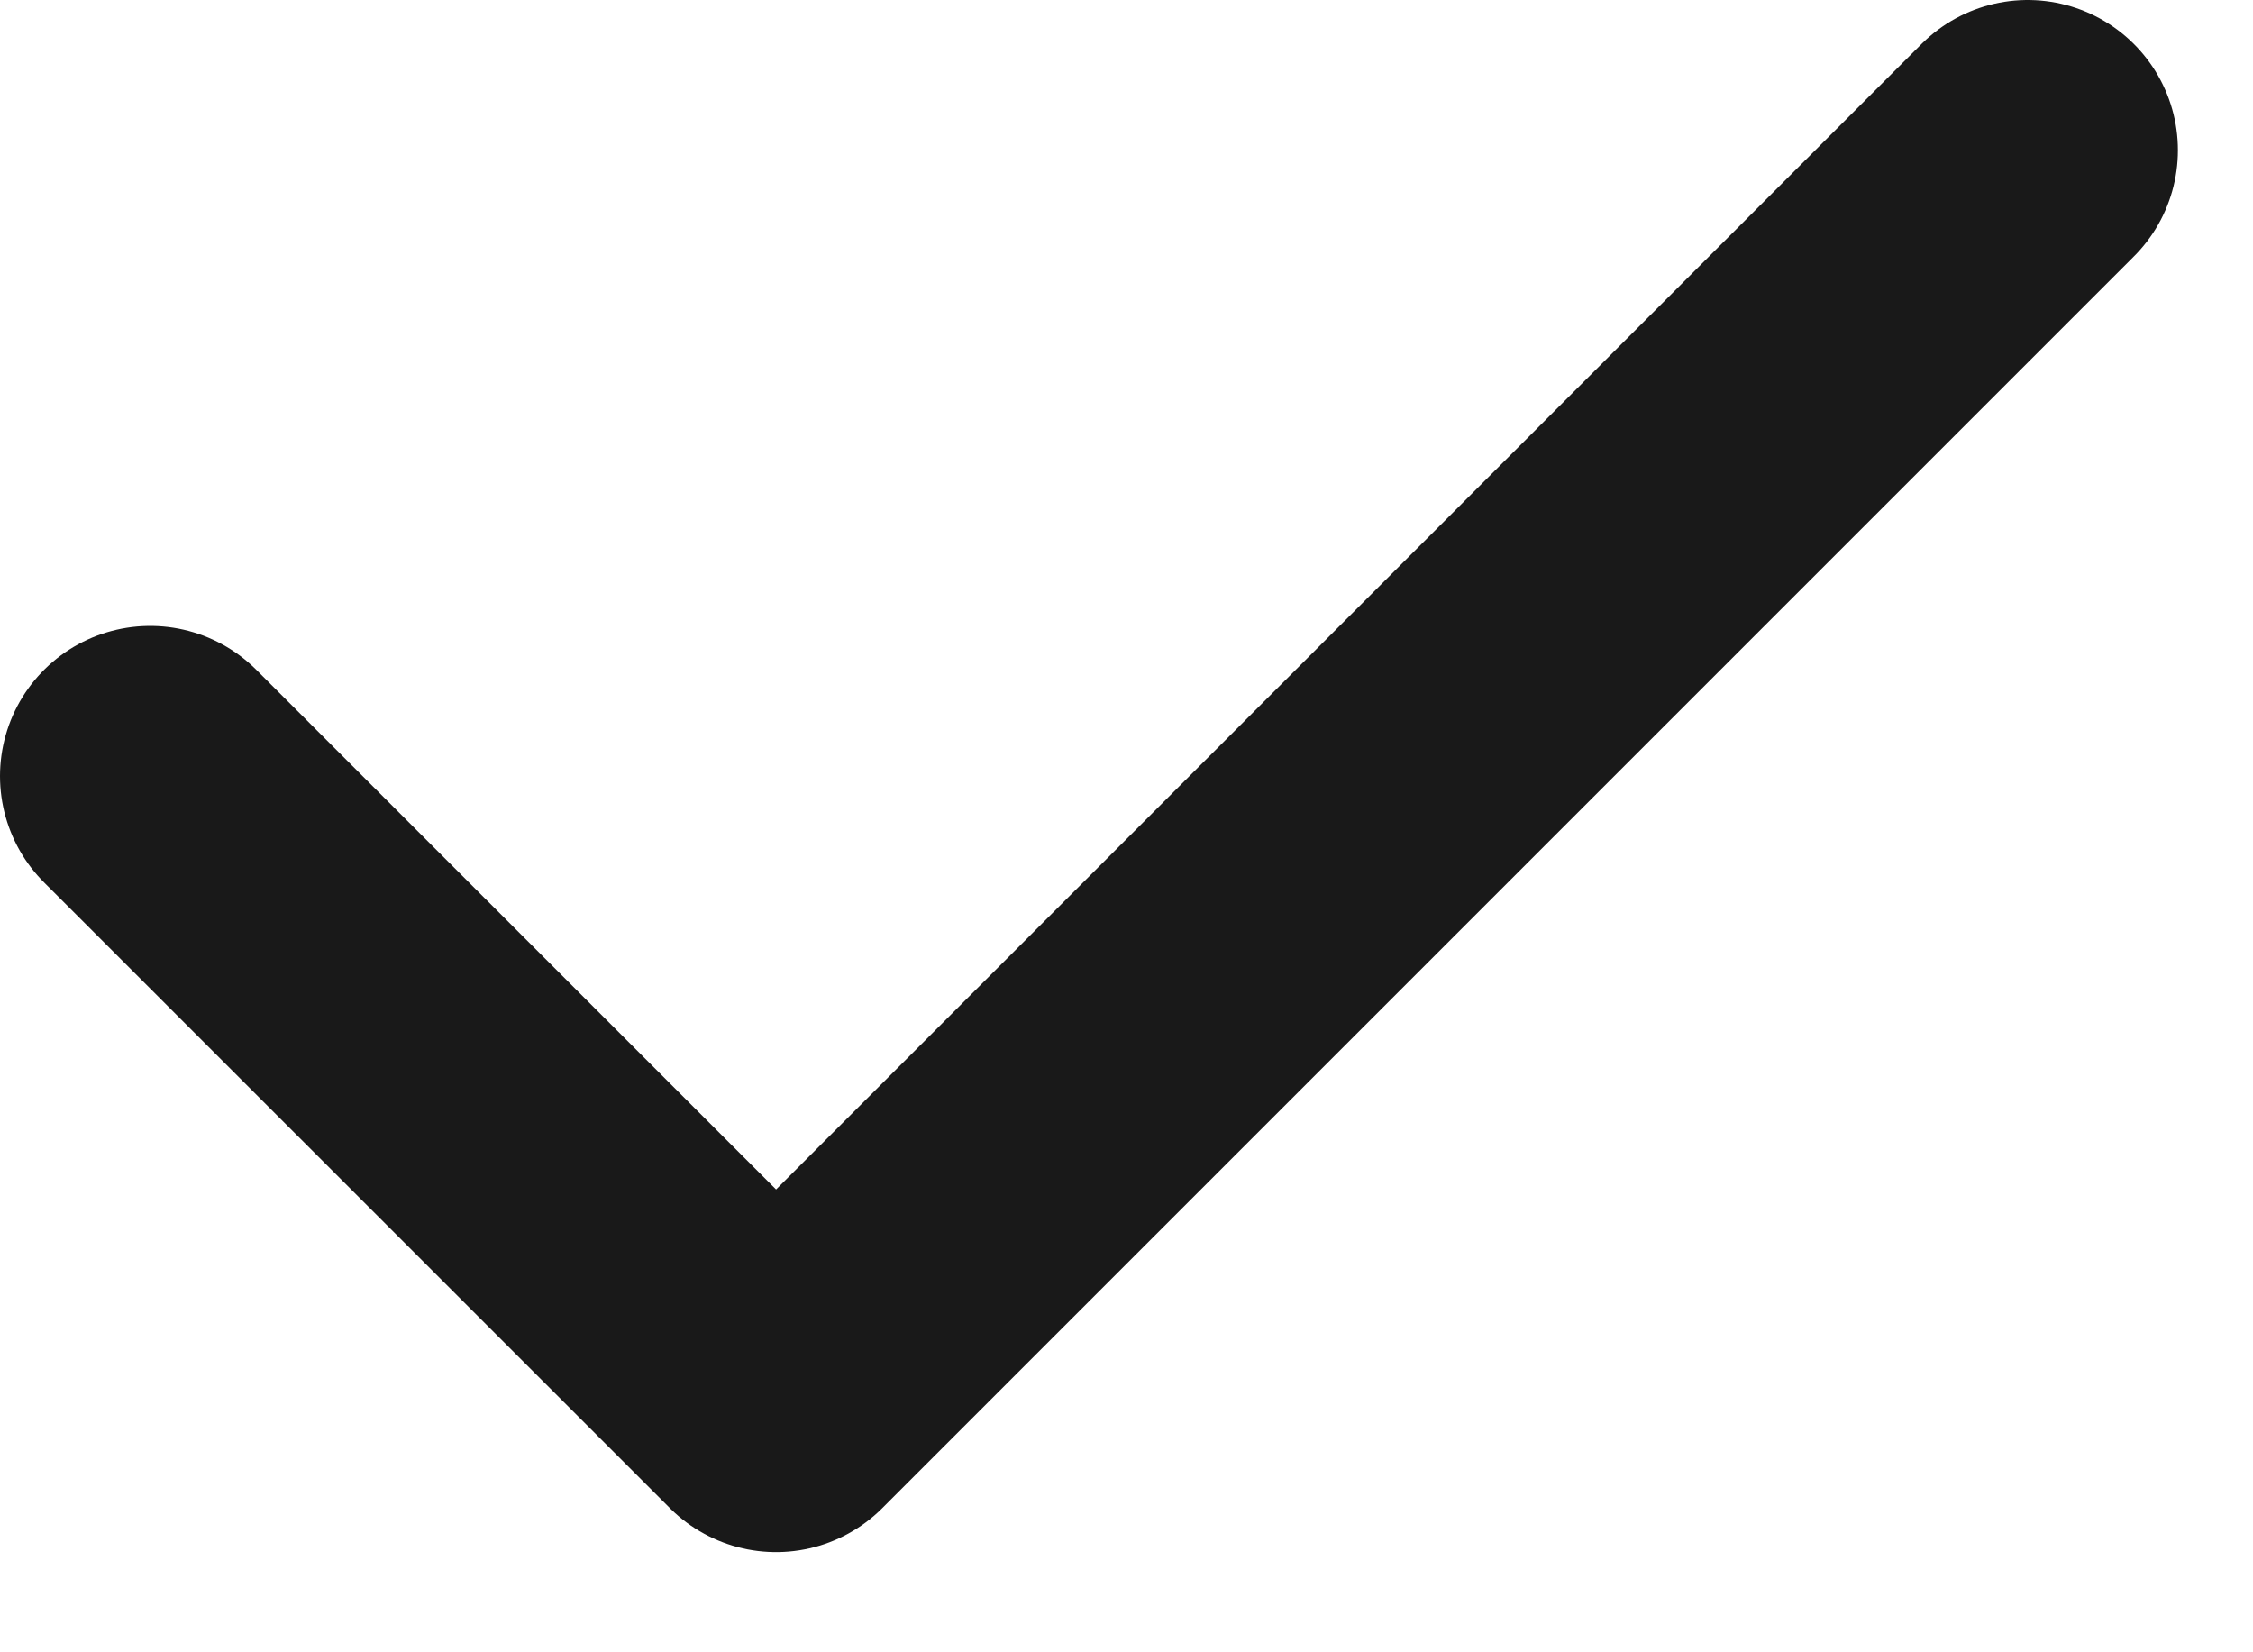
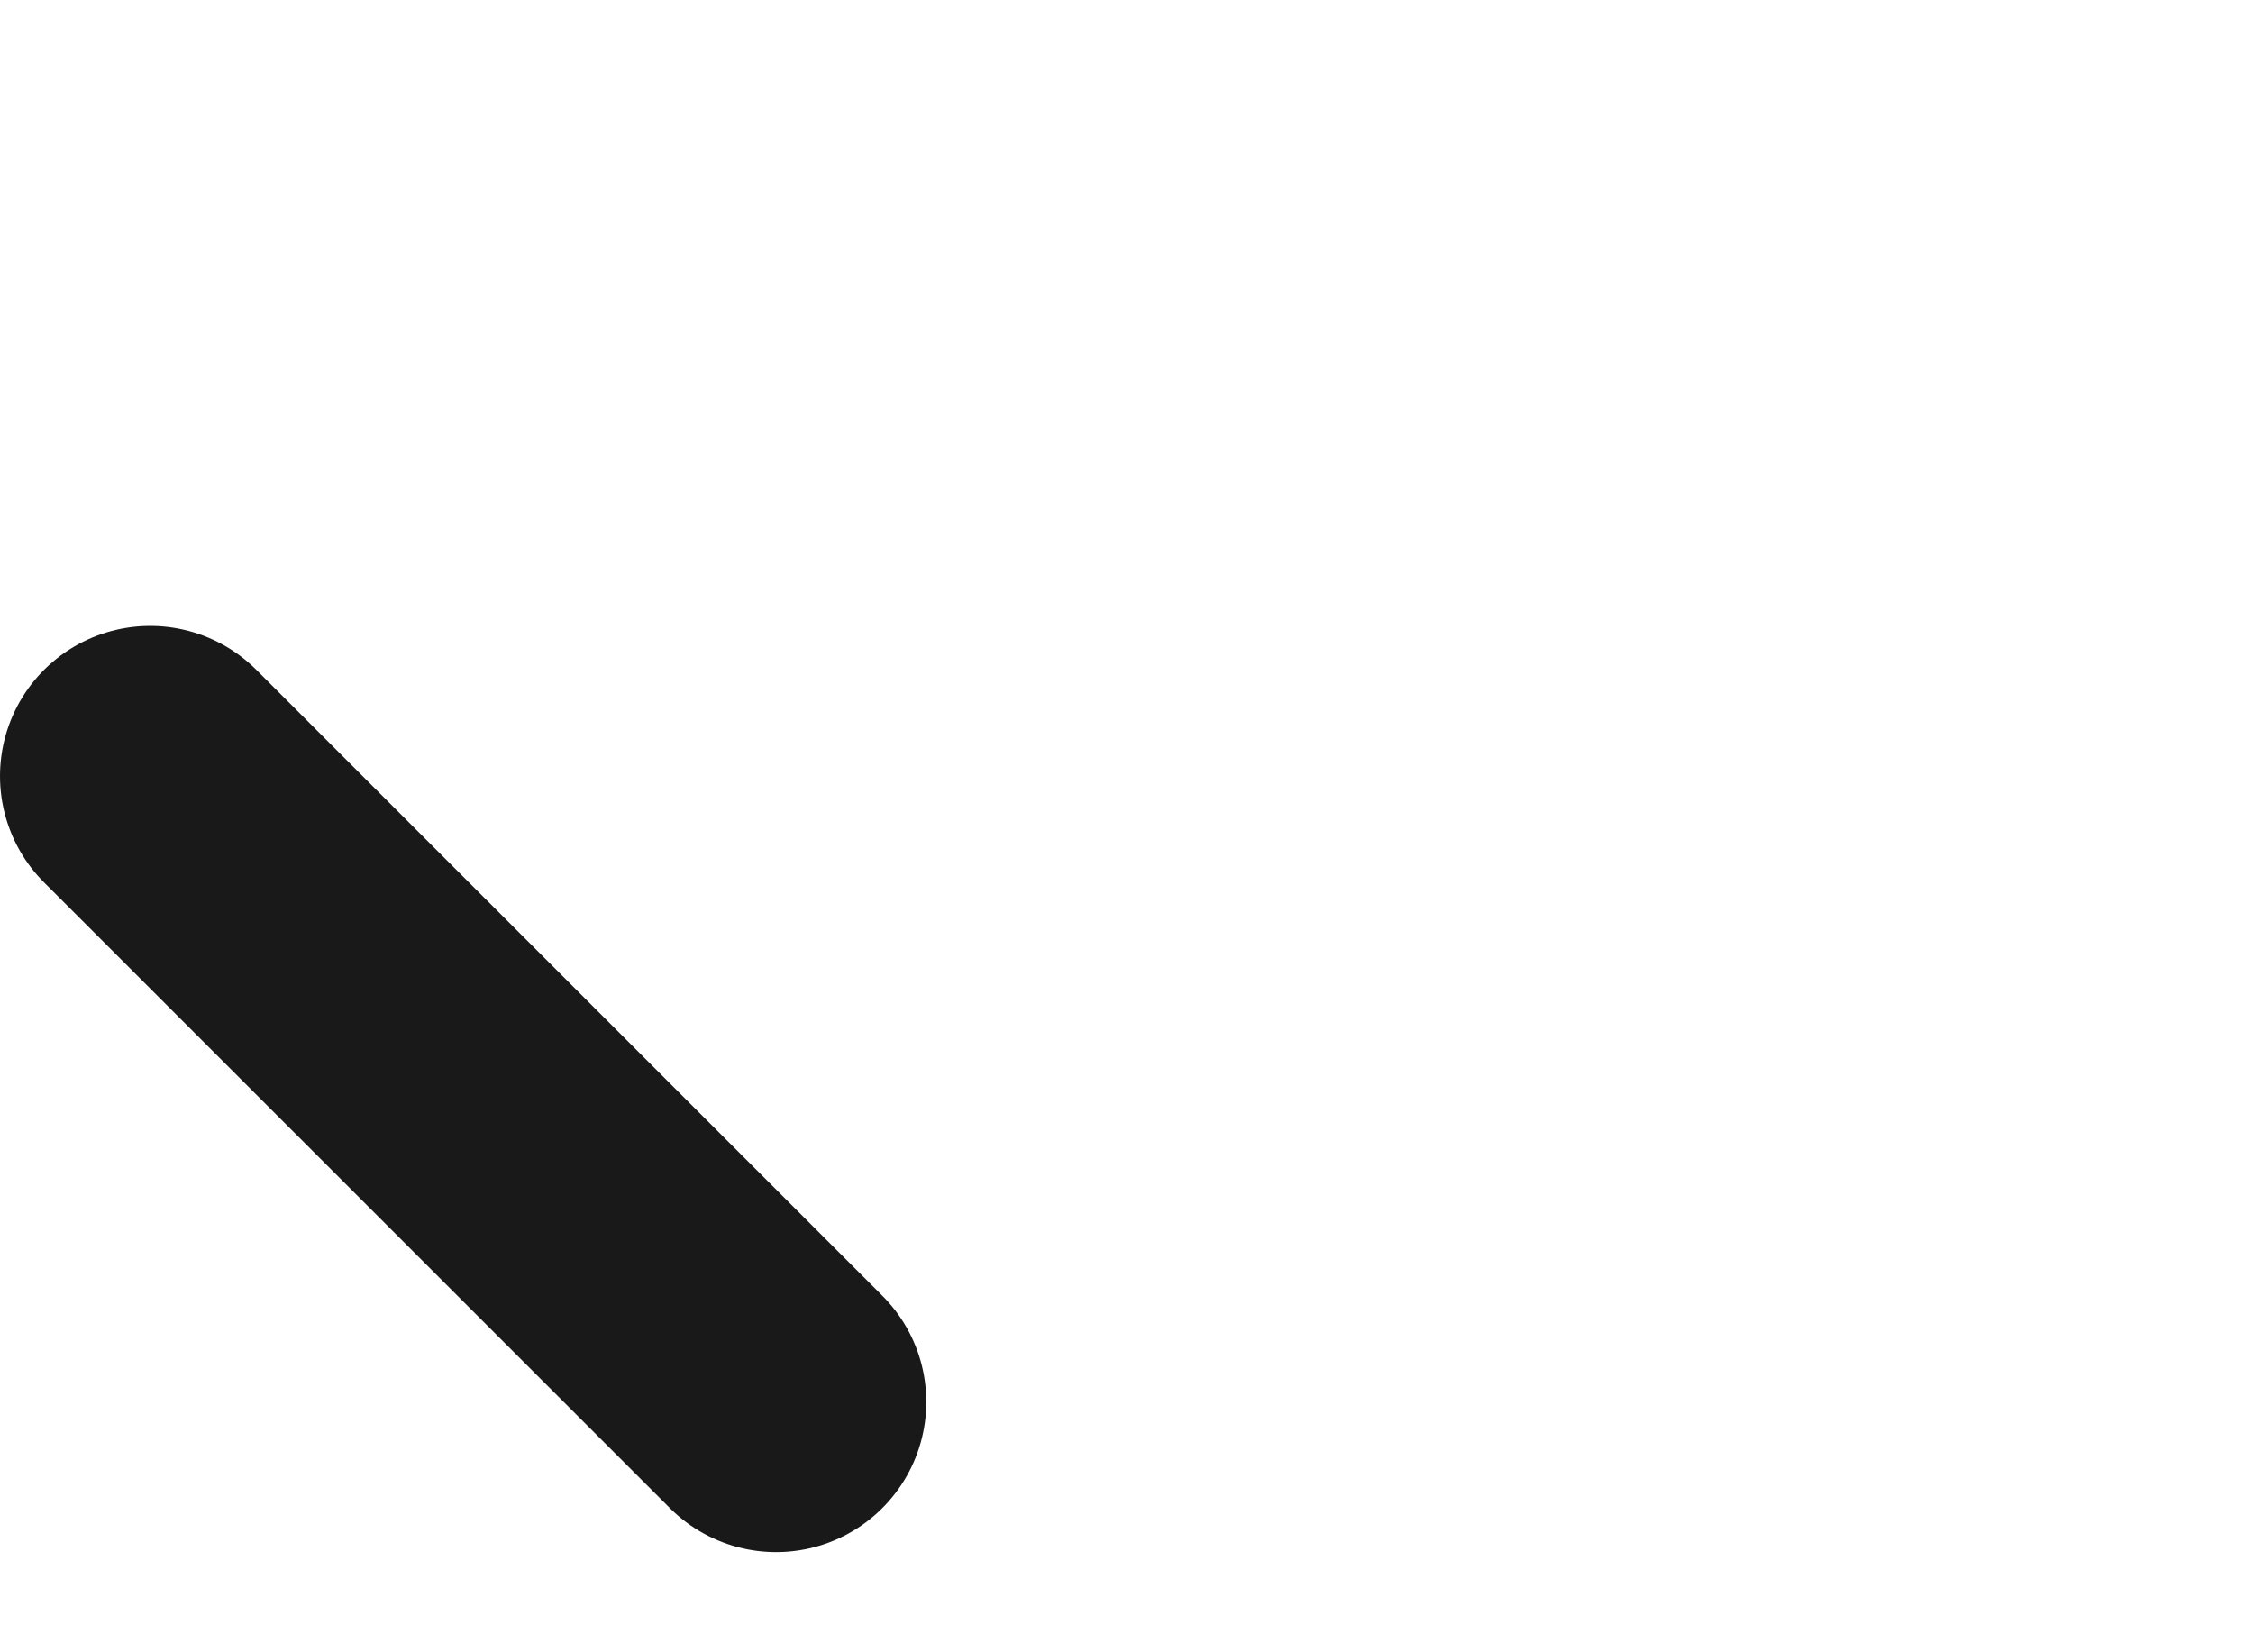
<svg xmlns="http://www.w3.org/2000/svg" preserveAspectRatio="none" width="100%" height="100%" overflow="visible" style="display: block;" viewBox="0 0 15 11" fill="none">
-   <path id="Vector" d="M1 5.167L5.167 9.333L13.5 1" stroke="#191919" stroke-width="2" stroke-linecap="round" stroke-linejoin="round" />
+   <path id="Vector" d="M1 5.167L5.167 9.333" stroke="#191919" stroke-width="2" stroke-linecap="round" stroke-linejoin="round" />
</svg>